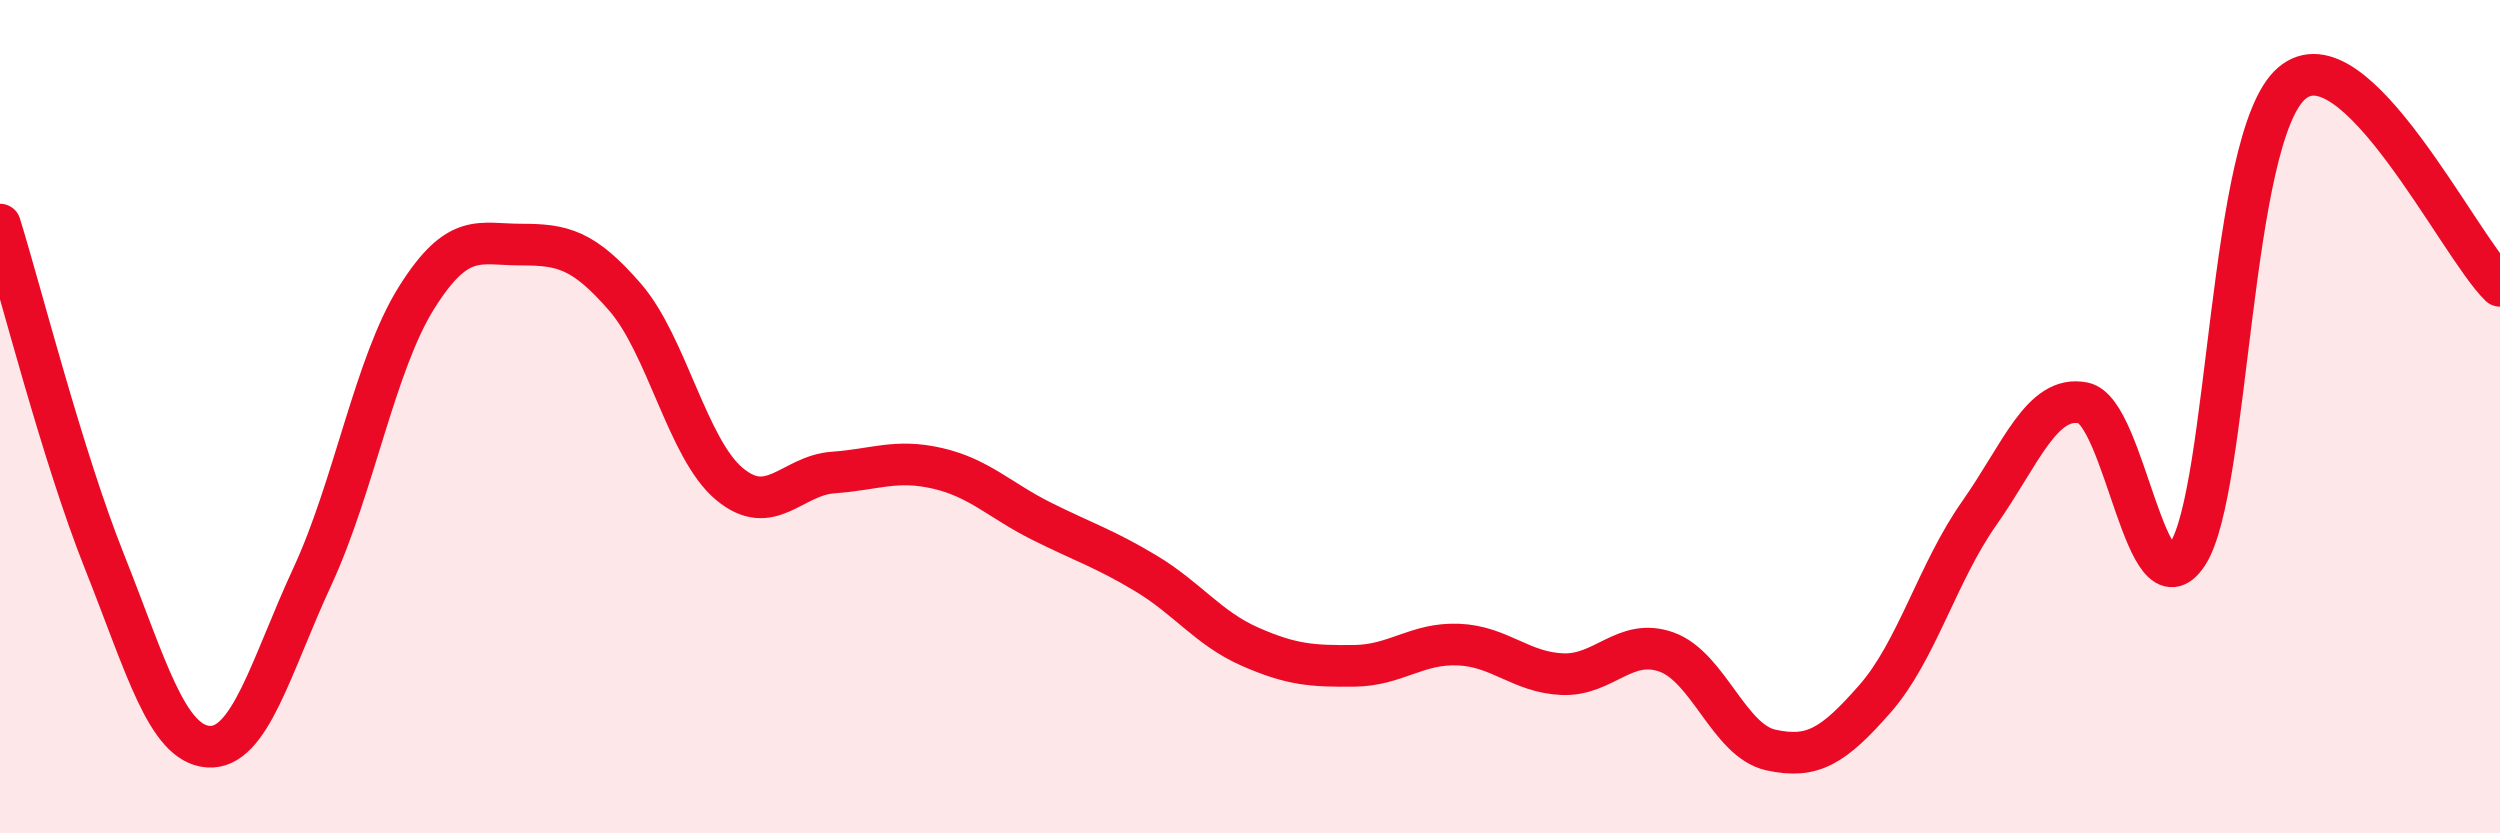
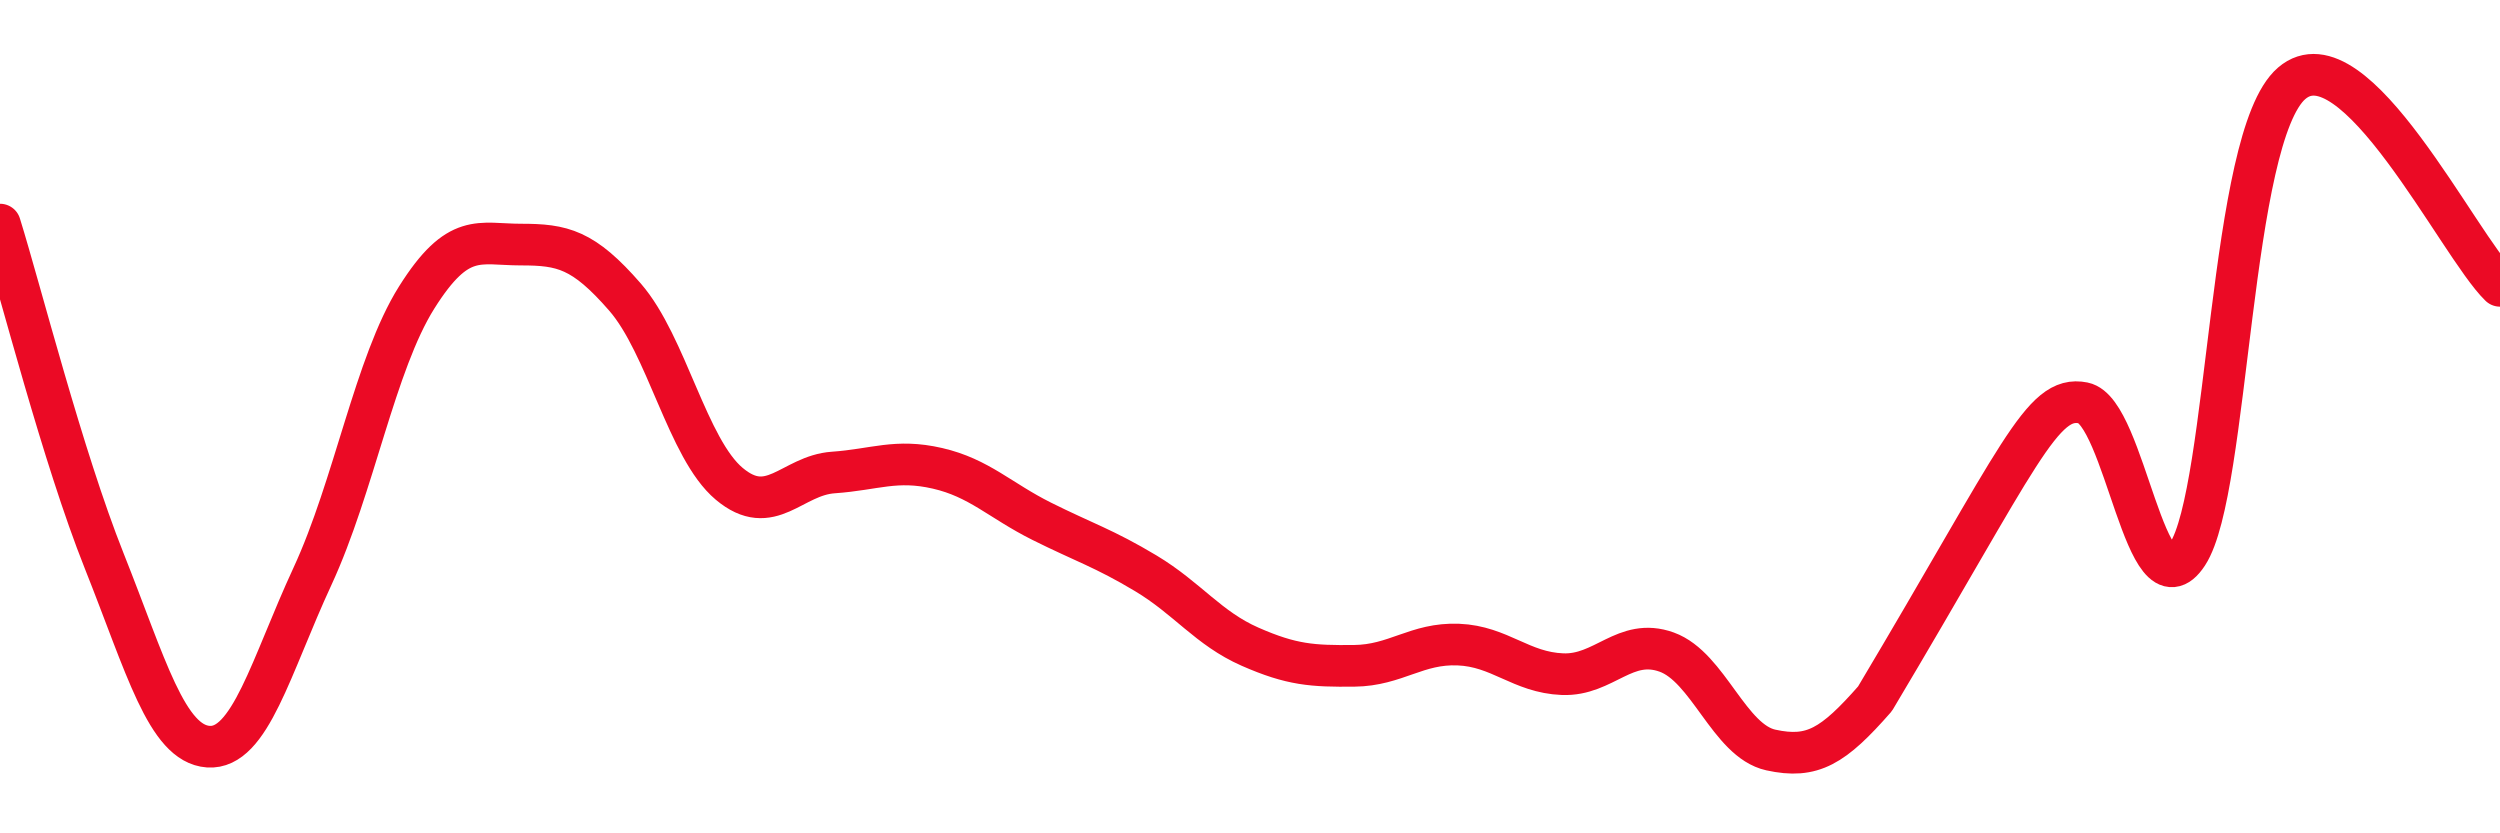
<svg xmlns="http://www.w3.org/2000/svg" width="60" height="20" viewBox="0 0 60 20">
-   <path d="M 0,5.39 C 0.5,7 1.5,10.95 2.5,13.46 C 3.5,15.97 4,17.85 5,17.92 C 6,17.99 6.5,15.99 7.5,13.83 C 8.5,11.67 9,8.73 10,7.14 C 11,5.55 11.5,5.87 12.5,5.87 C 13.5,5.87 14,5.98 15,7.13 C 16,8.28 16.5,10.77 17.5,11.61 C 18.5,12.45 19,11.41 20,11.34 C 21,11.27 21.5,11.01 22.5,11.24 C 23.5,11.47 24,12.01 25,12.51 C 26,13.01 26.5,13.16 27.5,13.76 C 28.5,14.36 29,15.08 30,15.52 C 31,15.96 31.5,15.99 32.5,15.98 C 33.5,15.97 34,15.43 35,15.47 C 36,15.51 36.5,16.14 37.5,16.18 C 38.5,16.22 39,15.29 40,15.65 C 41,16.01 41.5,17.78 42.5,18 C 43.5,18.22 44,17.91 45,16.77 C 46,15.63 46.5,13.74 47.5,12.32 C 48.5,10.9 49,9.47 50,9.67 C 51,9.87 51.5,14.83 52.5,13.3 C 53.5,11.77 53.5,3.29 55,2 C 56.5,0.71 59,5.89 60,6.86L60 20L0 20Z" fill="#EB0A25" opacity="0.1" stroke-linecap="round" stroke-linejoin="round" />
-   <path d="M 0,5.39 C 0.5,7 1.5,10.95 2.5,13.46 C 3.5,15.97 4,17.85 5,17.92 C 6,17.99 6.5,15.99 7.5,13.83 C 8.5,11.67 9,8.73 10,7.14 C 11,5.55 11.5,5.87 12.5,5.87 C 13.5,5.87 14,5.98 15,7.13 C 16,8.28 16.5,10.77 17.5,11.61 C 18.5,12.45 19,11.41 20,11.34 C 21,11.27 21.5,11.01 22.5,11.24 C 23.5,11.47 24,12.01 25,12.51 C 26,13.01 26.5,13.16 27.5,13.76 C 28.5,14.36 29,15.08 30,15.52 C 31,15.96 31.5,15.99 32.5,15.98 C 33.5,15.97 34,15.43 35,15.47 C 36,15.51 36.5,16.14 37.5,16.18 C 38.5,16.22 39,15.29 40,15.65 C 41,16.01 41.5,17.78 42.5,18 C 43.5,18.22 44,17.91 45,16.77 C 46,15.63 46.5,13.74 47.5,12.32 C 48.5,10.9 49,9.47 50,9.67 C 51,9.87 51.5,14.83 52.5,13.3 C 53.5,11.77 53.5,3.29 55,2 C 56.5,0.71 59,5.89 60,6.86" stroke="#EB0A25" stroke-width="1" fill="none" stroke-linecap="round" stroke-linejoin="round" />
+   <path d="M 0,5.39 C 0.5,7 1.5,10.95 2.5,13.46 C 3.5,15.97 4,17.85 5,17.92 C 6,17.99 6.5,15.99 7.5,13.83 C 8.5,11.67 9,8.73 10,7.14 C 11,5.55 11.5,5.87 12.5,5.87 C 13.5,5.87 14,5.98 15,7.13 C 16,8.28 16.5,10.77 17.5,11.61 C 18.5,12.45 19,11.41 20,11.34 C 21,11.27 21.5,11.01 22.5,11.24 C 23.5,11.47 24,12.01 25,12.51 C 26,13.01 26.5,13.16 27.5,13.76 C 28.5,14.36 29,15.08 30,15.52 C 31,15.96 31.5,15.99 32.5,15.98 C 33.5,15.97 34,15.43 35,15.47 C 36,15.51 36.5,16.14 37.5,16.18 C 38.5,16.22 39,15.29 40,15.65 C 41,16.01 41.5,17.78 42.5,18 C 43.5,18.22 44,17.91 45,16.77 C 48.5,10.9 49,9.47 50,9.67 C 51,9.87 51.5,14.83 52.5,13.3 C 53.5,11.77 53.5,3.29 55,2 C 56.5,0.71 59,5.89 60,6.86" stroke="#EB0A25" stroke-width="1" fill="none" stroke-linecap="round" stroke-linejoin="round" />
</svg>